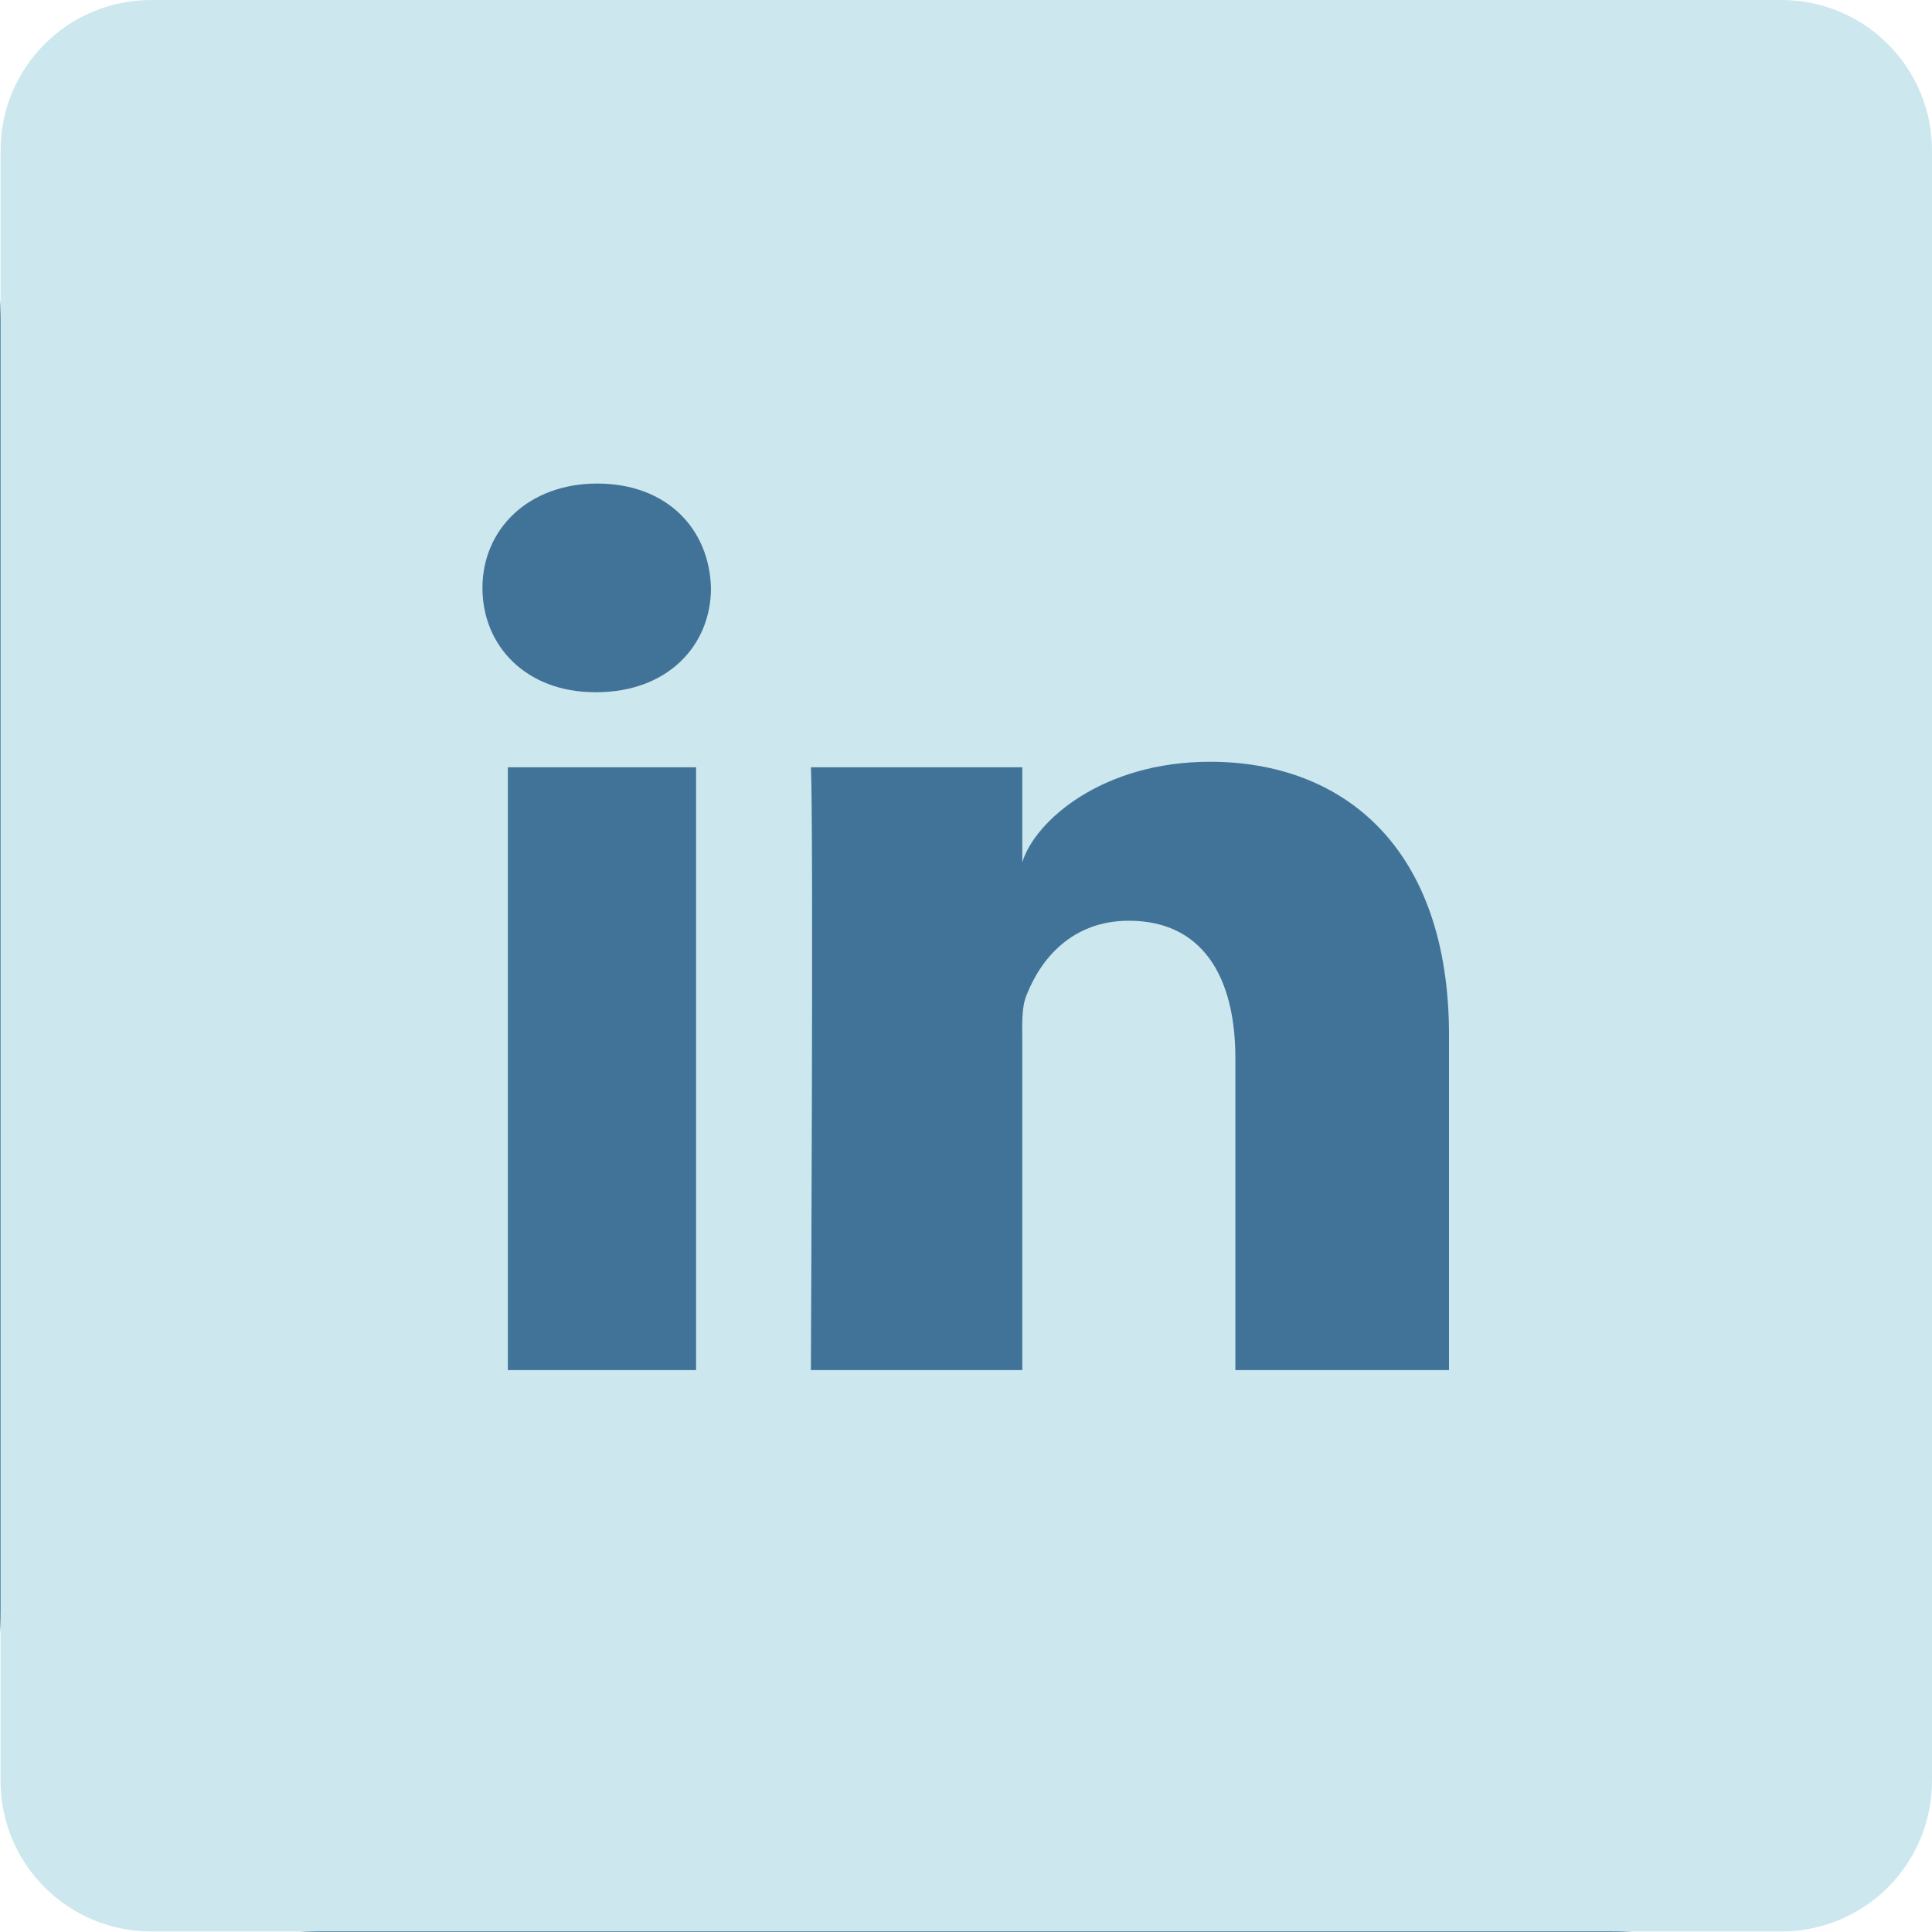
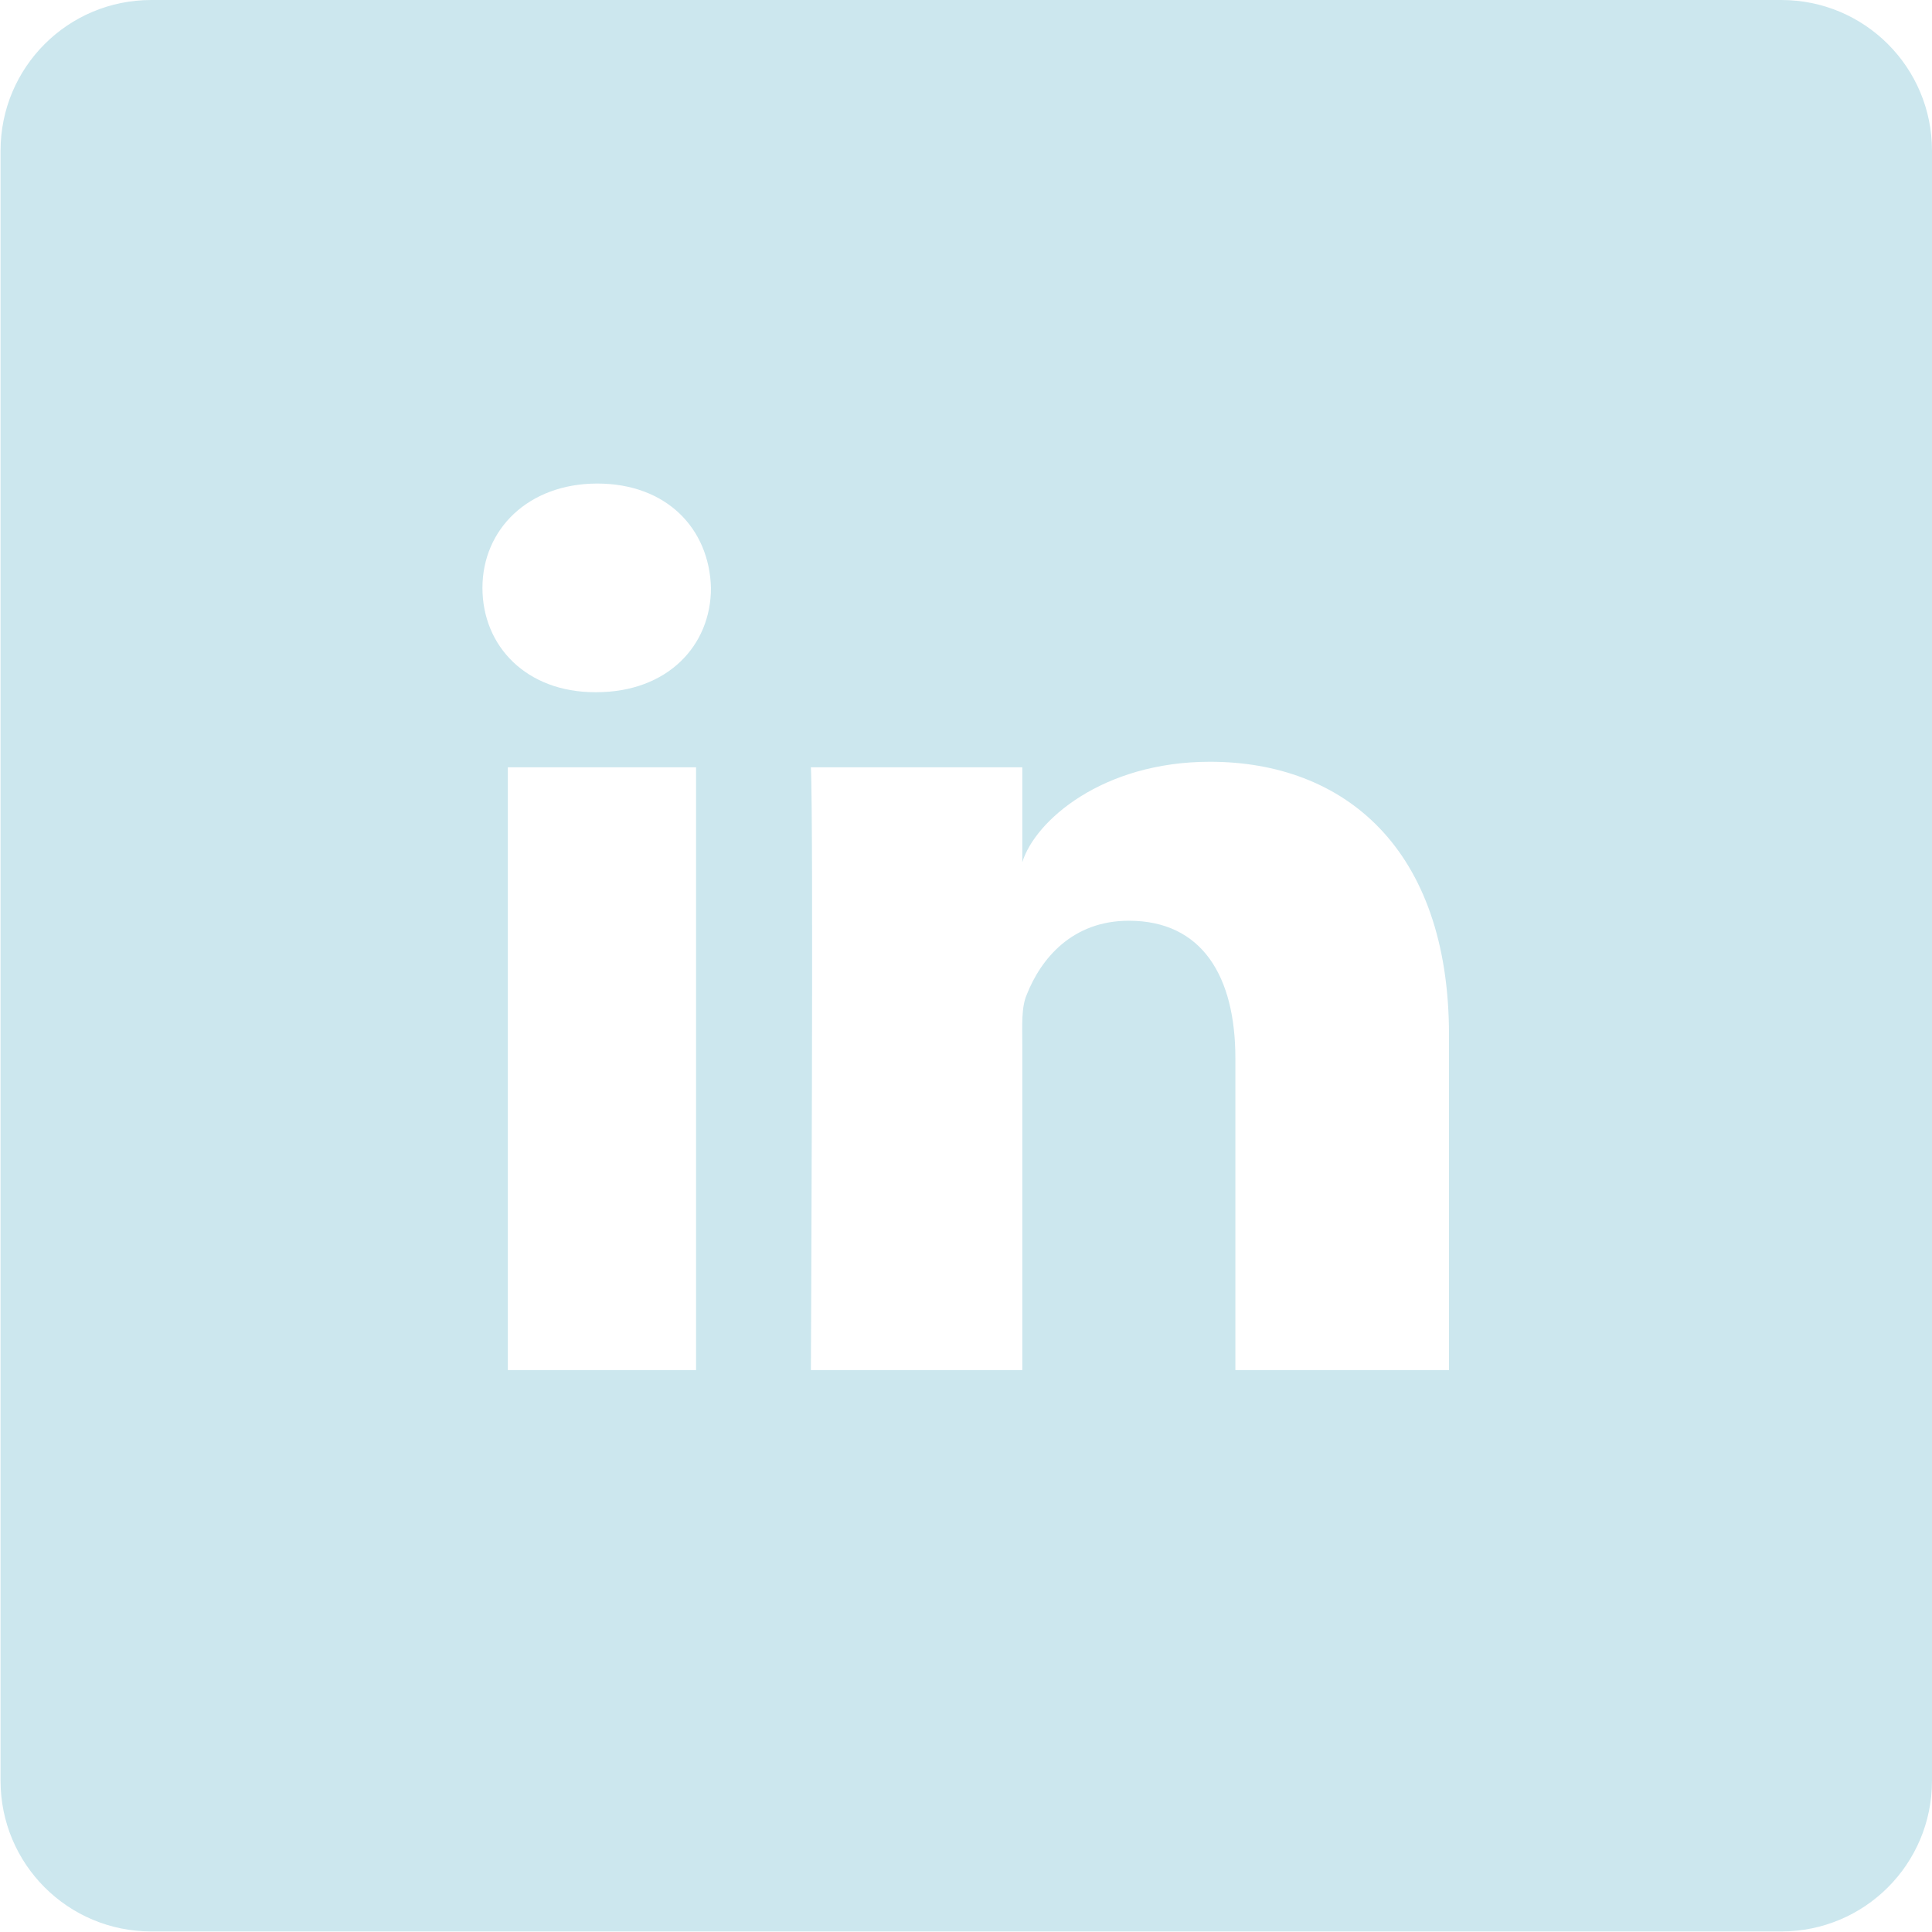
<svg xmlns="http://www.w3.org/2000/svg" width="35" height="35" viewBox="0 0 35 35" fill="none">
-   <path d="M29.17 0H5.83C2.61 0 0 2.61 0 5.83V29.17C0 32.39 2.61 35 5.83 35H29.17C32.39 35 35 32.39 35 29.17V5.83C35 2.61 32.39 0 29.17 0Z" fill="#417398" />
  <path d="M26.25 24.82H22.38V19.17C22.38 17.69 21.78 16.68 20.45 16.68C19.43 16.68 18.86 17.36 18.6 18.02C18.5 18.25 18.52 18.58 18.52 18.92V24.82H14.69C14.69 24.82 14.74 14.81 14.69 13.9H18.52V15.62C18.75 14.87 19.97 13.8 21.92 13.8C24.35 13.8 26.25 15.37 26.25 18.75V24.82ZM10.81 12.54H10.78C9.54 12.54 8.74 11.71 8.74 10.65C8.74 9.59 9.57 8.76 10.82 8.76C12.07 8.76 12.85 9.57 12.88 10.65C12.88 11.7 12.09 12.54 10.8 12.54H10.81ZM12.61 24.82H9.2V13.9H12.61V24.82ZM32.27 0H2.74C1.23 0 0.01 1.22 0.01 2.73V32.26C0.01 33.77 1.23 34.99 2.74 34.99H32.27C33.78 34.99 35 33.77 35 32.26V2.73C35 1.22 33.78 0 32.27 0Z" fill="#CCE7EE" />
</svg>